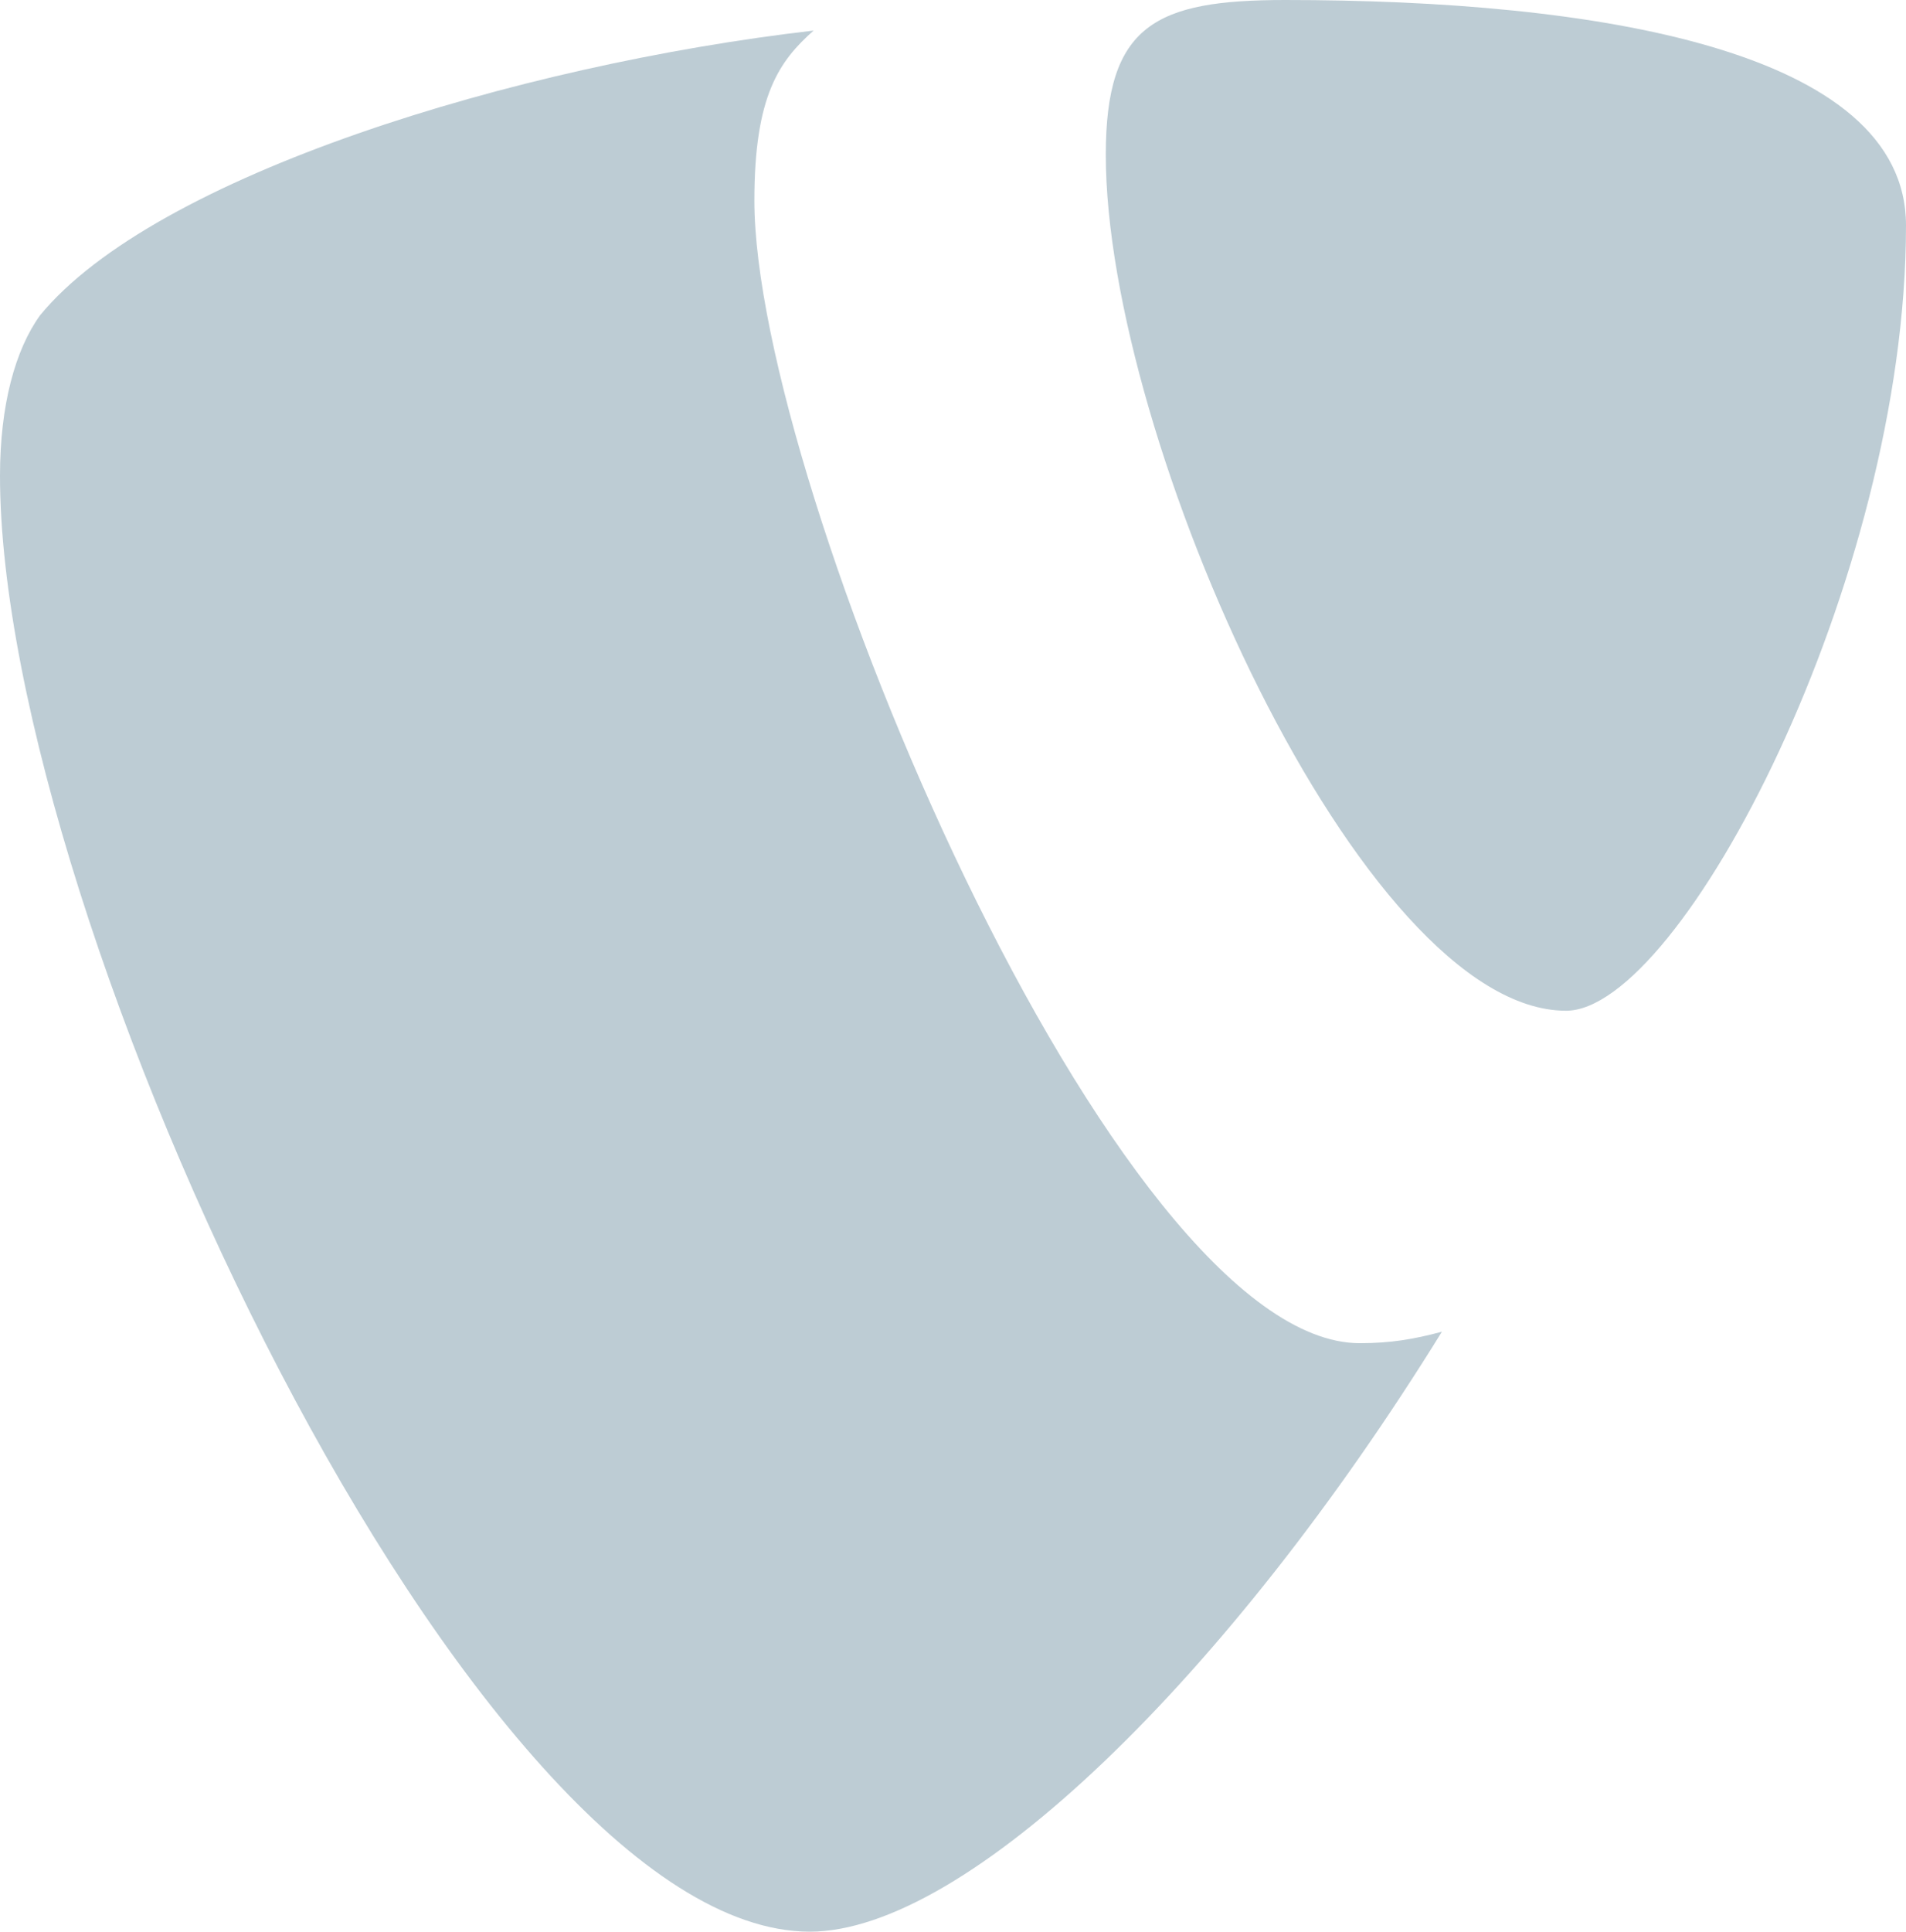
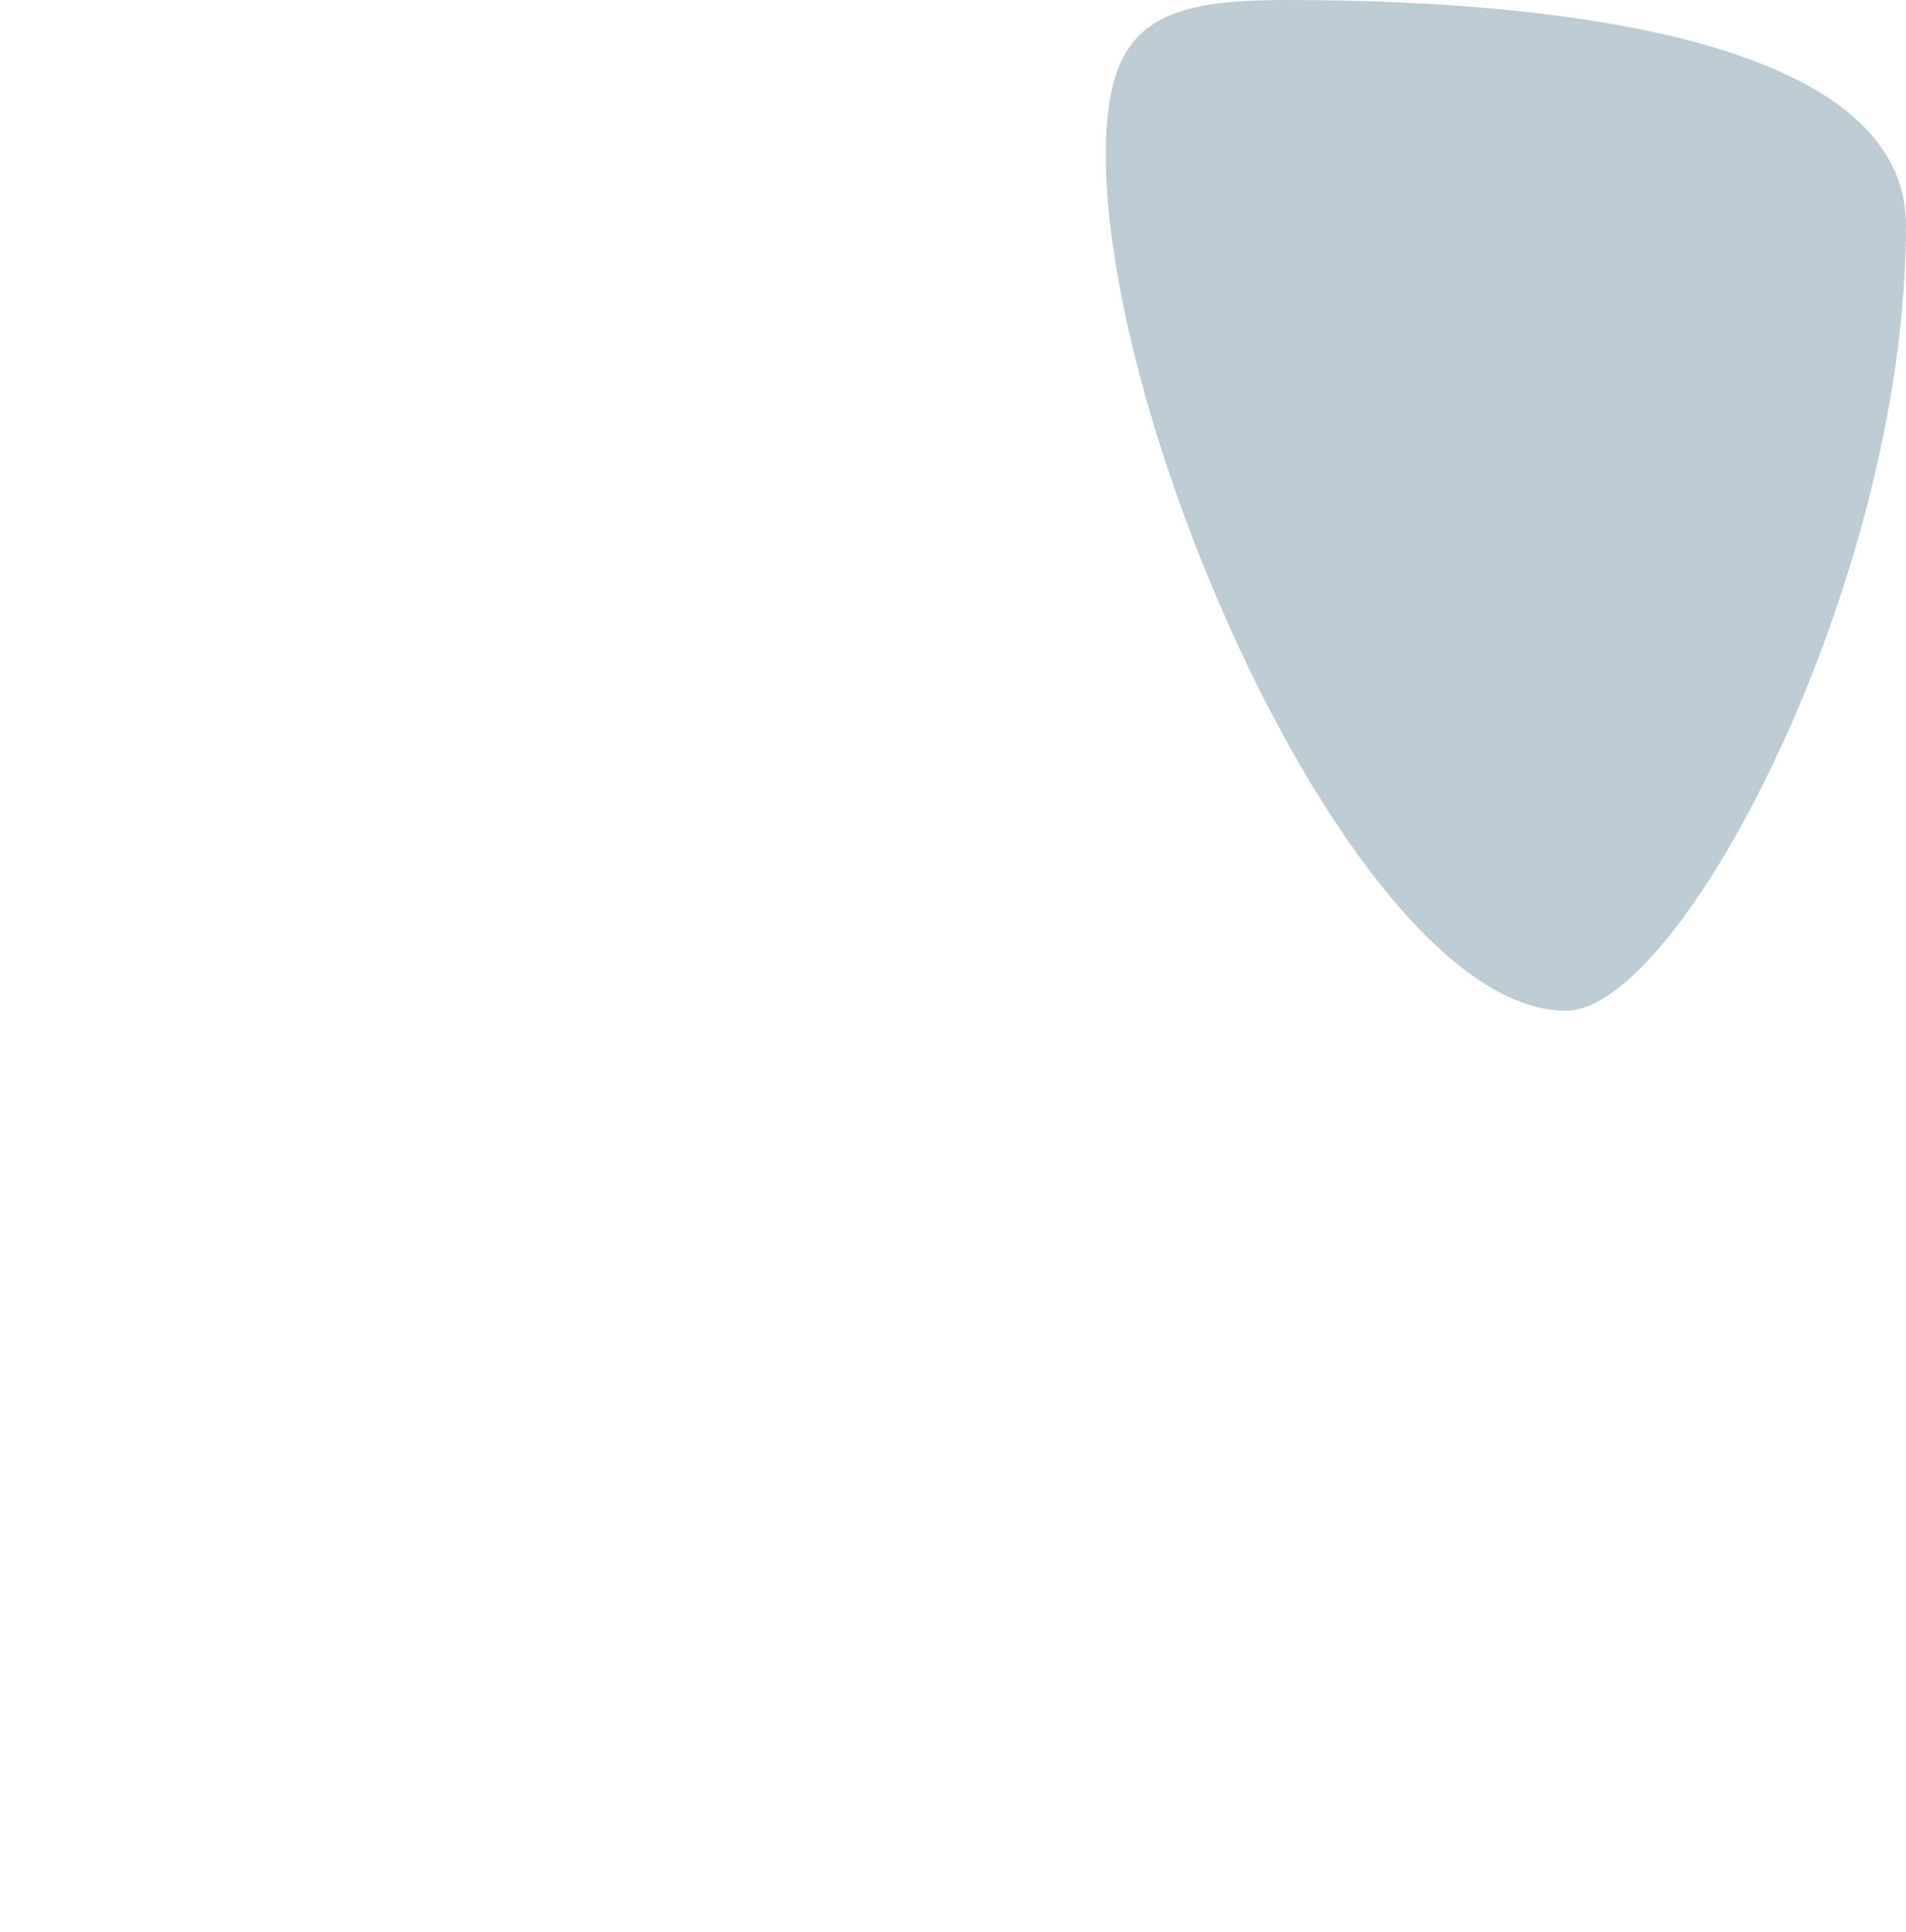
<svg xmlns="http://www.w3.org/2000/svg" version="1.1" id="svg7592" x="0px" y="0px" viewBox="0 0 99.8 101.1" style="enable-background:new 0 0 99.8 101.1;" xml:space="preserve">
  <style type="text/css">
	.st0{fill:#BDCCD4;}
</style>
  <g>
-     <path id="path5775" class="st0" d="M75.5,69.7c-1.5,0.4-2.7,0.6-4.3,0.6c-12.8,0-31.7-44.9-31.7-59.8c0-5.5,1.3-7.3,3.1-8.9   C27,3.4,8.1,9.2,2.1,16.5C0.8,18.3,0,21.2,0,24.9c0,23.3,24.9,76.2,42.4,76.2C50.6,101.1,64.3,87.8,75.5,69.7" />
    <path id="path5779" class="st0" d="M67.3,0c16.2,0,32.5,2.6,32.5,11.8C99.8,30.4,88,52.9,82,52.9c-10.7,0-24.1-29.9-24.1-44.8   C57.9,1.3,60.5,0,67.3,0" />
  </g>
</svg>